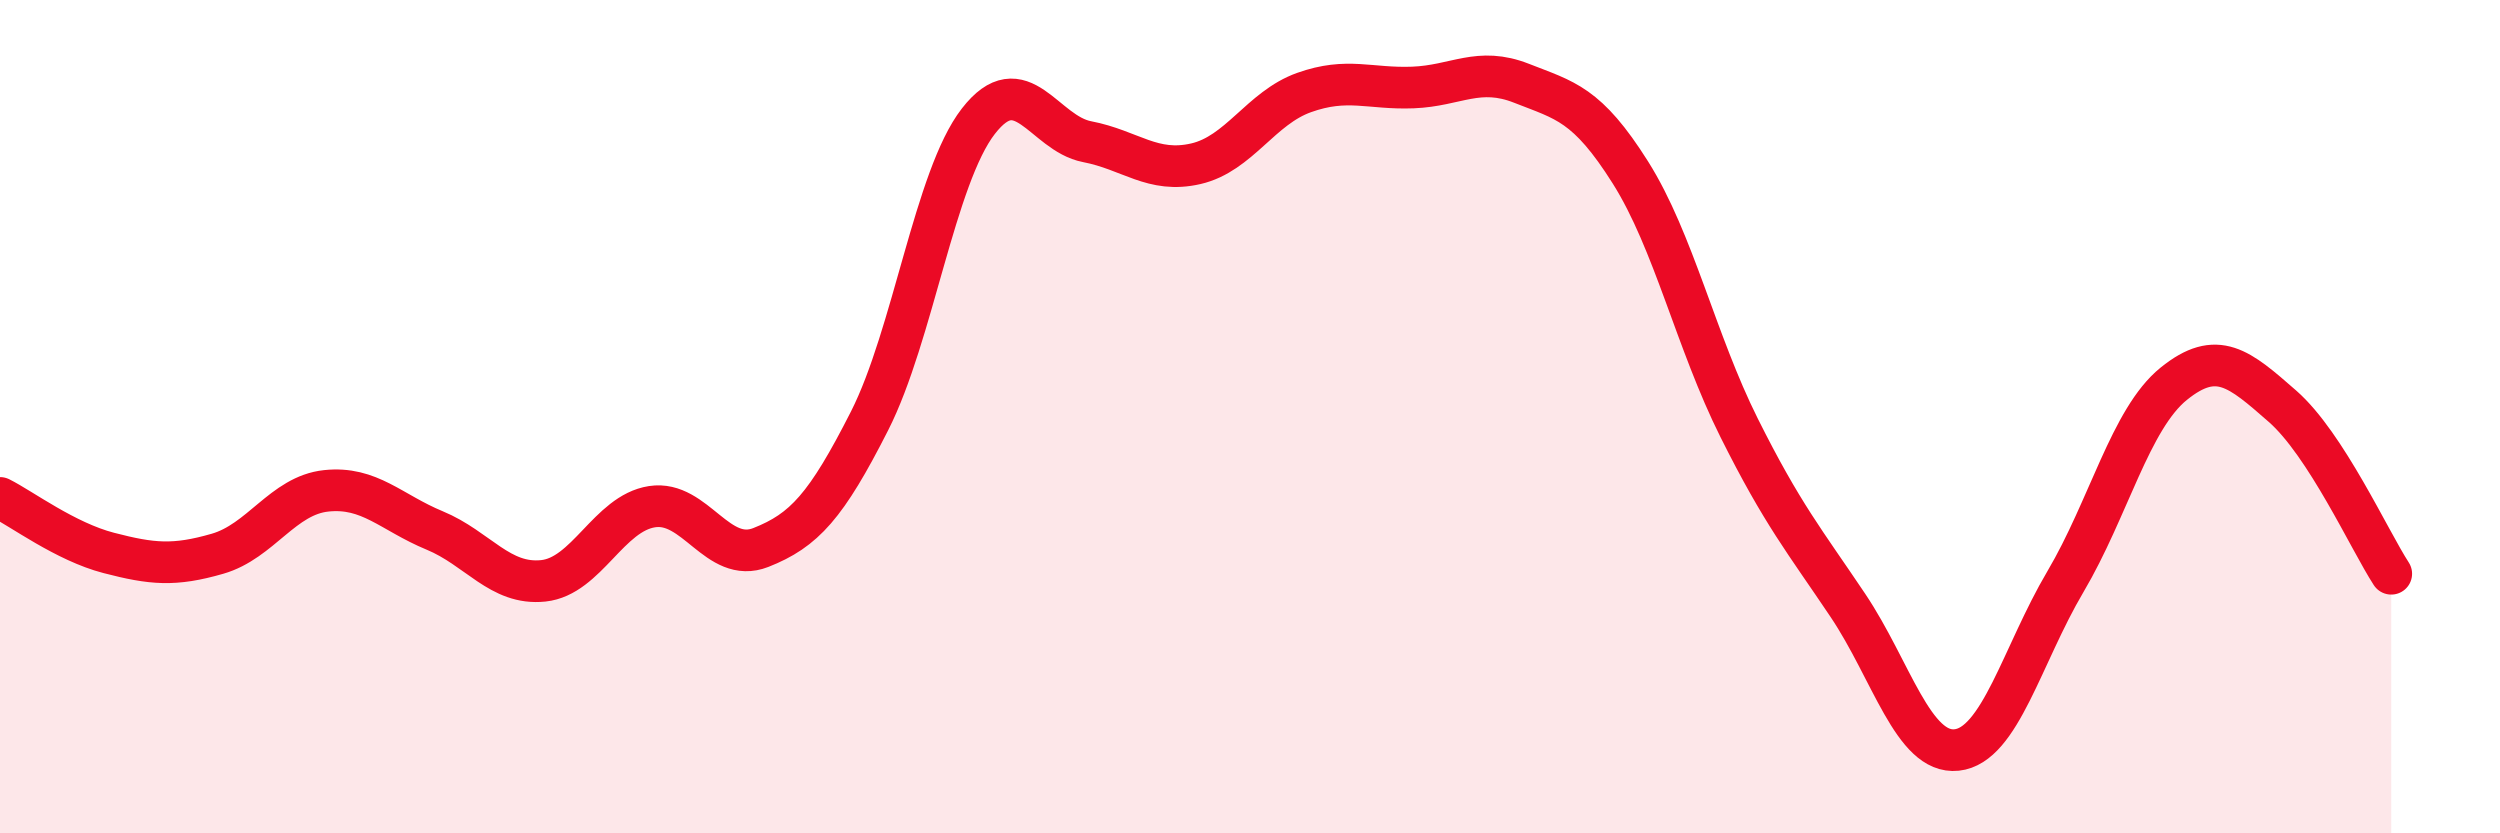
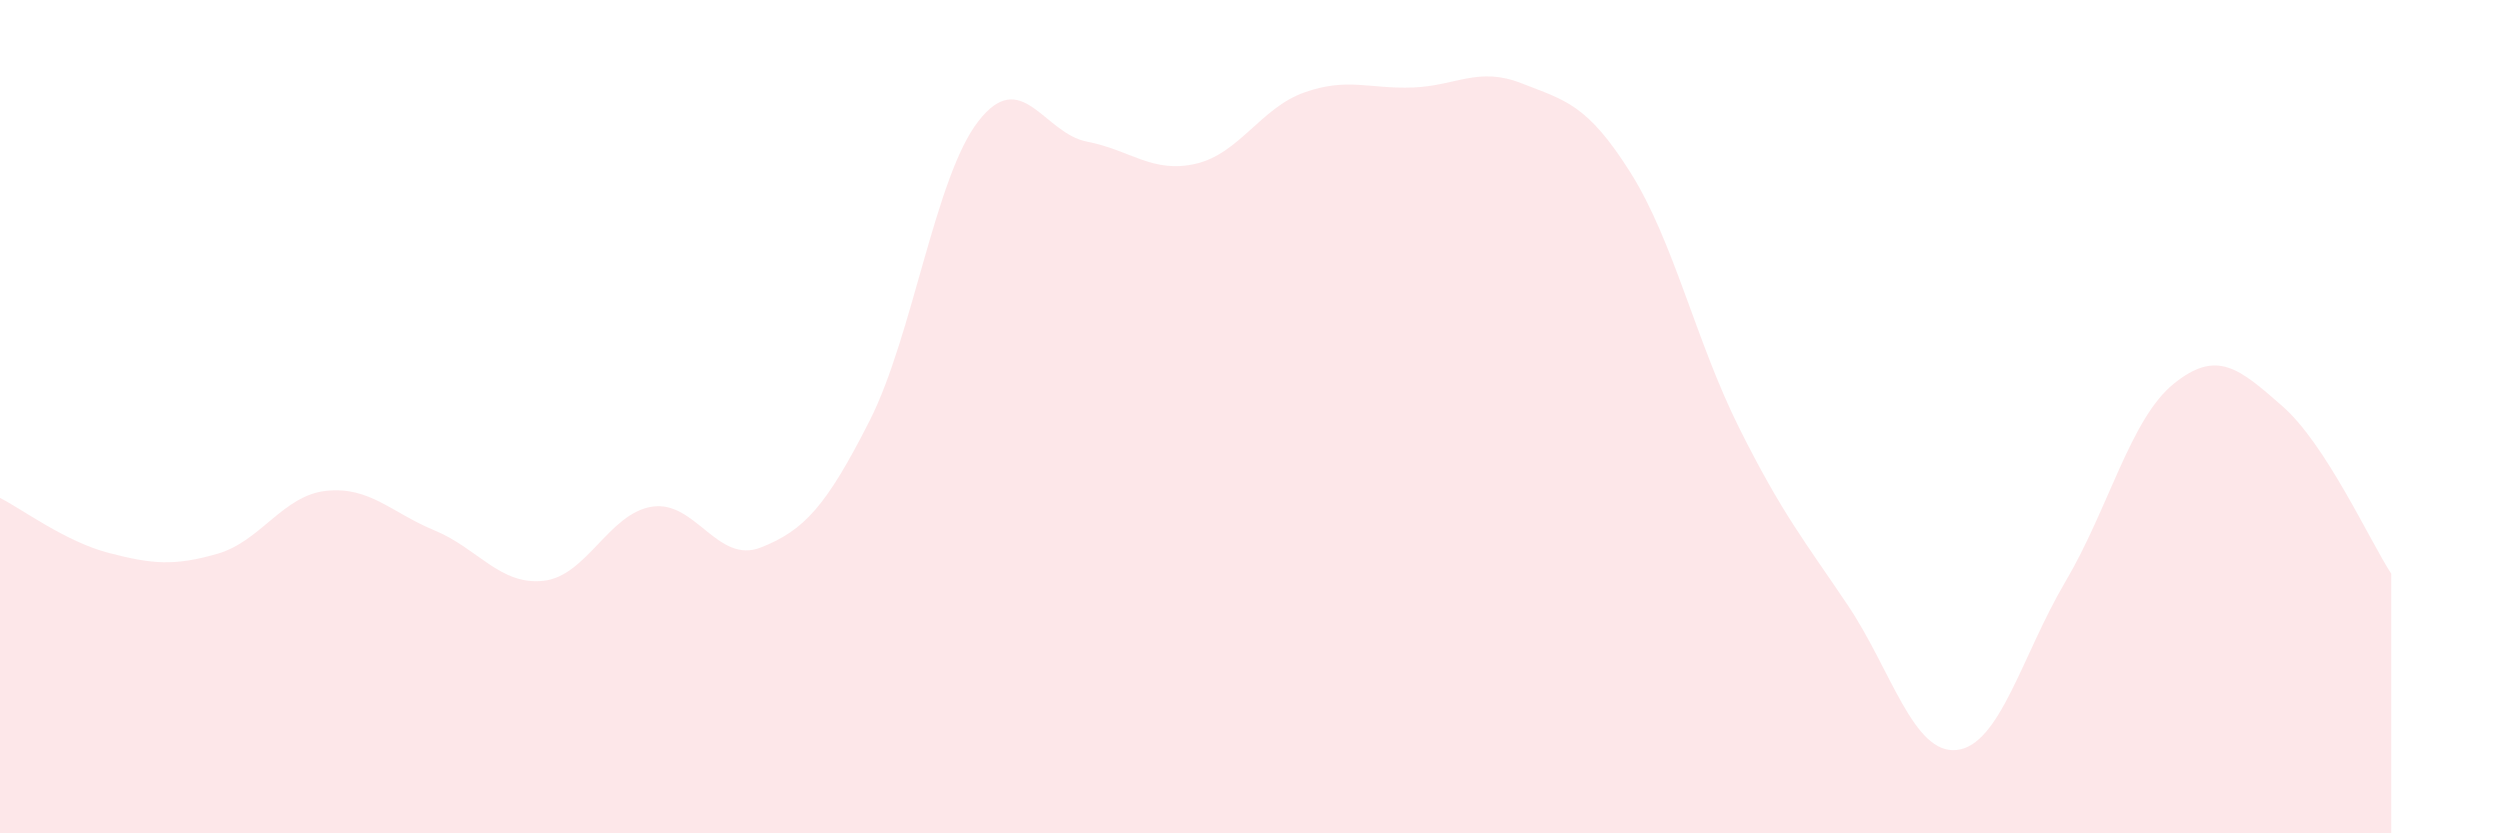
<svg xmlns="http://www.w3.org/2000/svg" width="60" height="20" viewBox="0 0 60 20">
  <path d="M 0,11.95 C 0.52,12.21 1.57,13 2.61,13.27 C 3.65,13.54 4.18,13.59 5.22,13.29 C 6.26,12.99 6.79,11.89 7.83,11.78 C 8.87,11.67 9.39,12.3 10.43,12.73 C 11.47,13.16 12,14.05 13.04,13.94 C 14.08,13.83 14.61,12.32 15.65,12.16 C 16.69,12 17.22,13.55 18.26,13.14 C 19.3,12.73 19.83,12.15 20.87,10.1 C 21.91,8.05 22.44,4.25 23.48,2.91 C 24.52,1.57 25.05,3.2 26.09,3.4 C 27.13,3.6 27.66,4.17 28.7,3.93 C 29.74,3.69 30.26,2.59 31.3,2.22 C 32.34,1.85 32.87,2.14 33.91,2.1 C 34.95,2.06 35.48,1.59 36.52,2 C 37.56,2.41 38.09,2.49 39.13,4.14 C 40.17,5.79 40.7,8.19 41.74,10.27 C 42.78,12.35 43.31,12.98 44.35,14.53 C 45.39,16.08 45.92,18.11 46.96,18 C 48,17.89 48.53,15.72 49.57,13.96 C 50.61,12.2 51.13,10.05 52.17,9.21 C 53.21,8.37 53.74,8.84 54.78,9.75 C 55.82,10.66 56.87,12.97 57.39,13.77L57.39 20L0 20Z" fill="#EB0A25" opacity="0.1" stroke-linecap="round" stroke-linejoin="round" />
-   <path d="M 0,11.95 C 0.52,12.21 1.57,13 2.61,13.27 C 3.65,13.54 4.18,13.59 5.22,13.29 C 6.26,12.99 6.79,11.89 7.83,11.78 C 8.87,11.67 9.39,12.3 10.43,12.73 C 11.47,13.16 12,14.05 13.04,13.94 C 14.08,13.83 14.61,12.32 15.65,12.16 C 16.69,12 17.22,13.55 18.26,13.14 C 19.3,12.73 19.83,12.15 20.87,10.1 C 21.91,8.05 22.44,4.25 23.48,2.91 C 24.52,1.57 25.05,3.2 26.09,3.4 C 27.13,3.6 27.66,4.17 28.7,3.93 C 29.74,3.69 30.26,2.59 31.3,2.22 C 32.34,1.85 32.87,2.14 33.91,2.1 C 34.95,2.06 35.48,1.59 36.52,2 C 37.56,2.41 38.09,2.49 39.13,4.14 C 40.17,5.79 40.7,8.19 41.74,10.27 C 42.78,12.35 43.31,12.98 44.35,14.53 C 45.39,16.08 45.92,18.11 46.96,18 C 48,17.89 48.53,15.72 49.57,13.96 C 50.61,12.2 51.13,10.05 52.17,9.21 C 53.21,8.37 53.74,8.84 54.78,9.75 C 55.82,10.66 56.87,12.97 57.39,13.77" stroke="#EB0A25" stroke-width="1" fill="none" stroke-linecap="round" stroke-linejoin="round" />
</svg>